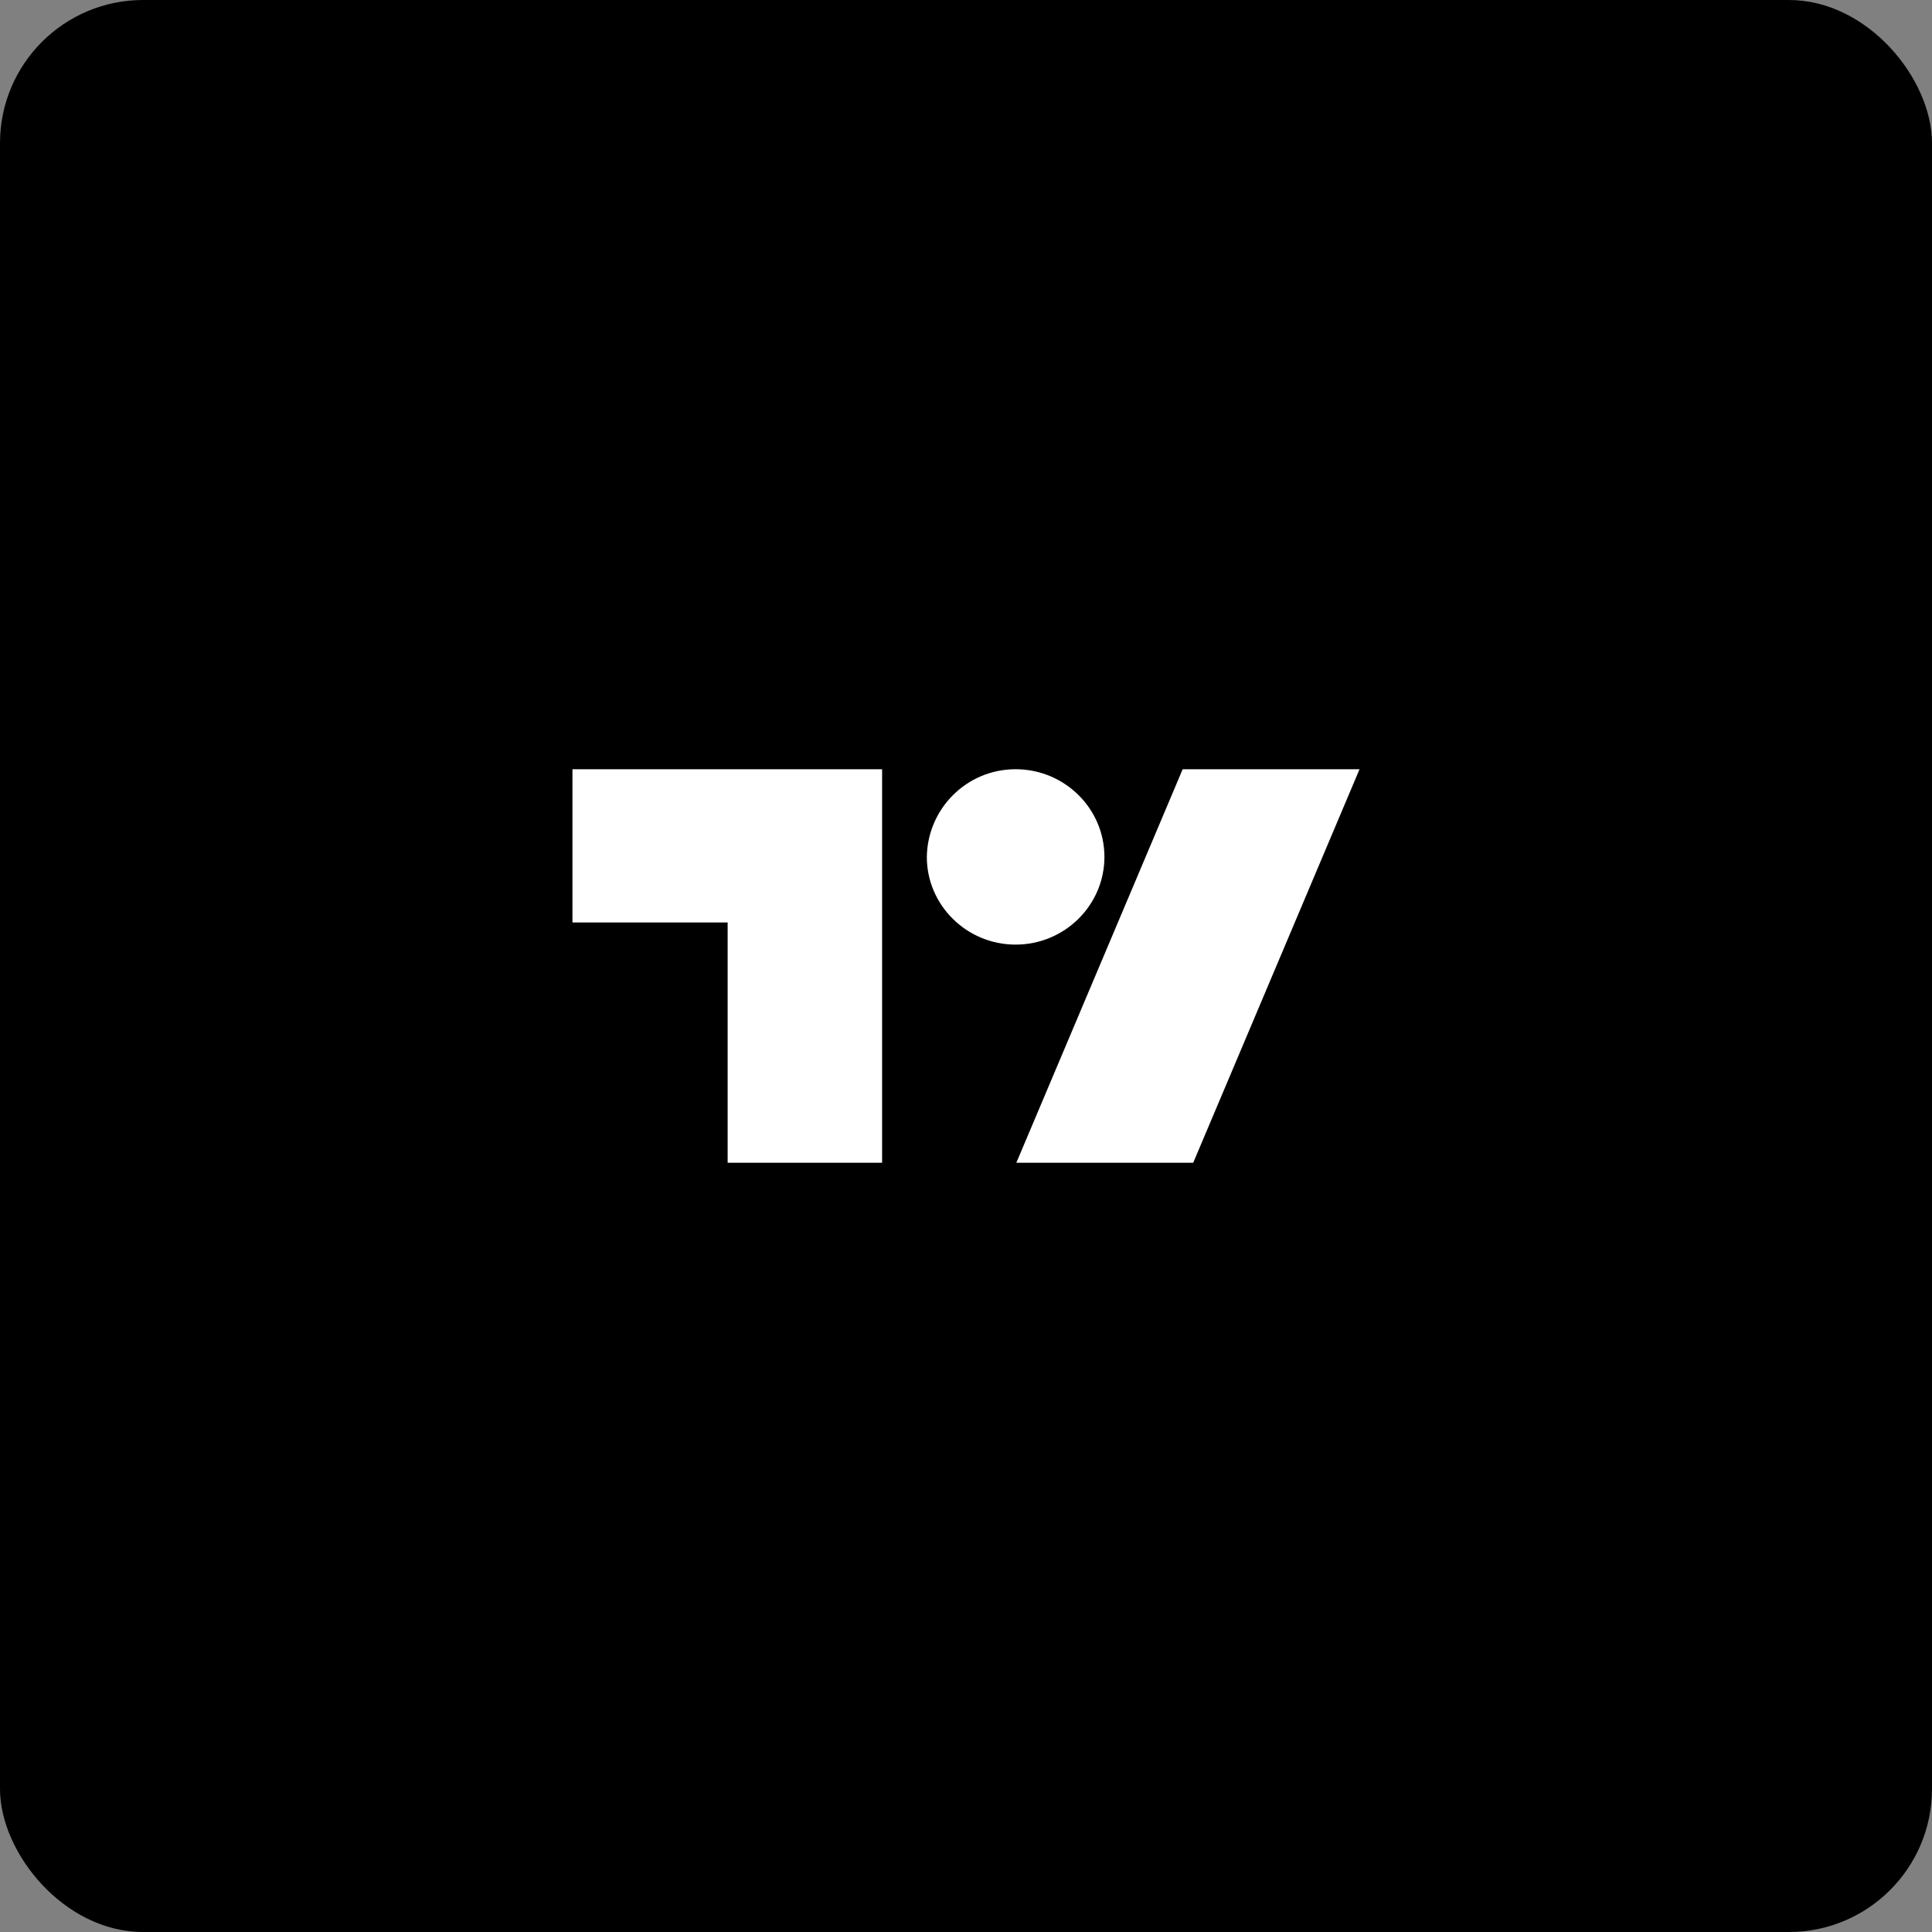
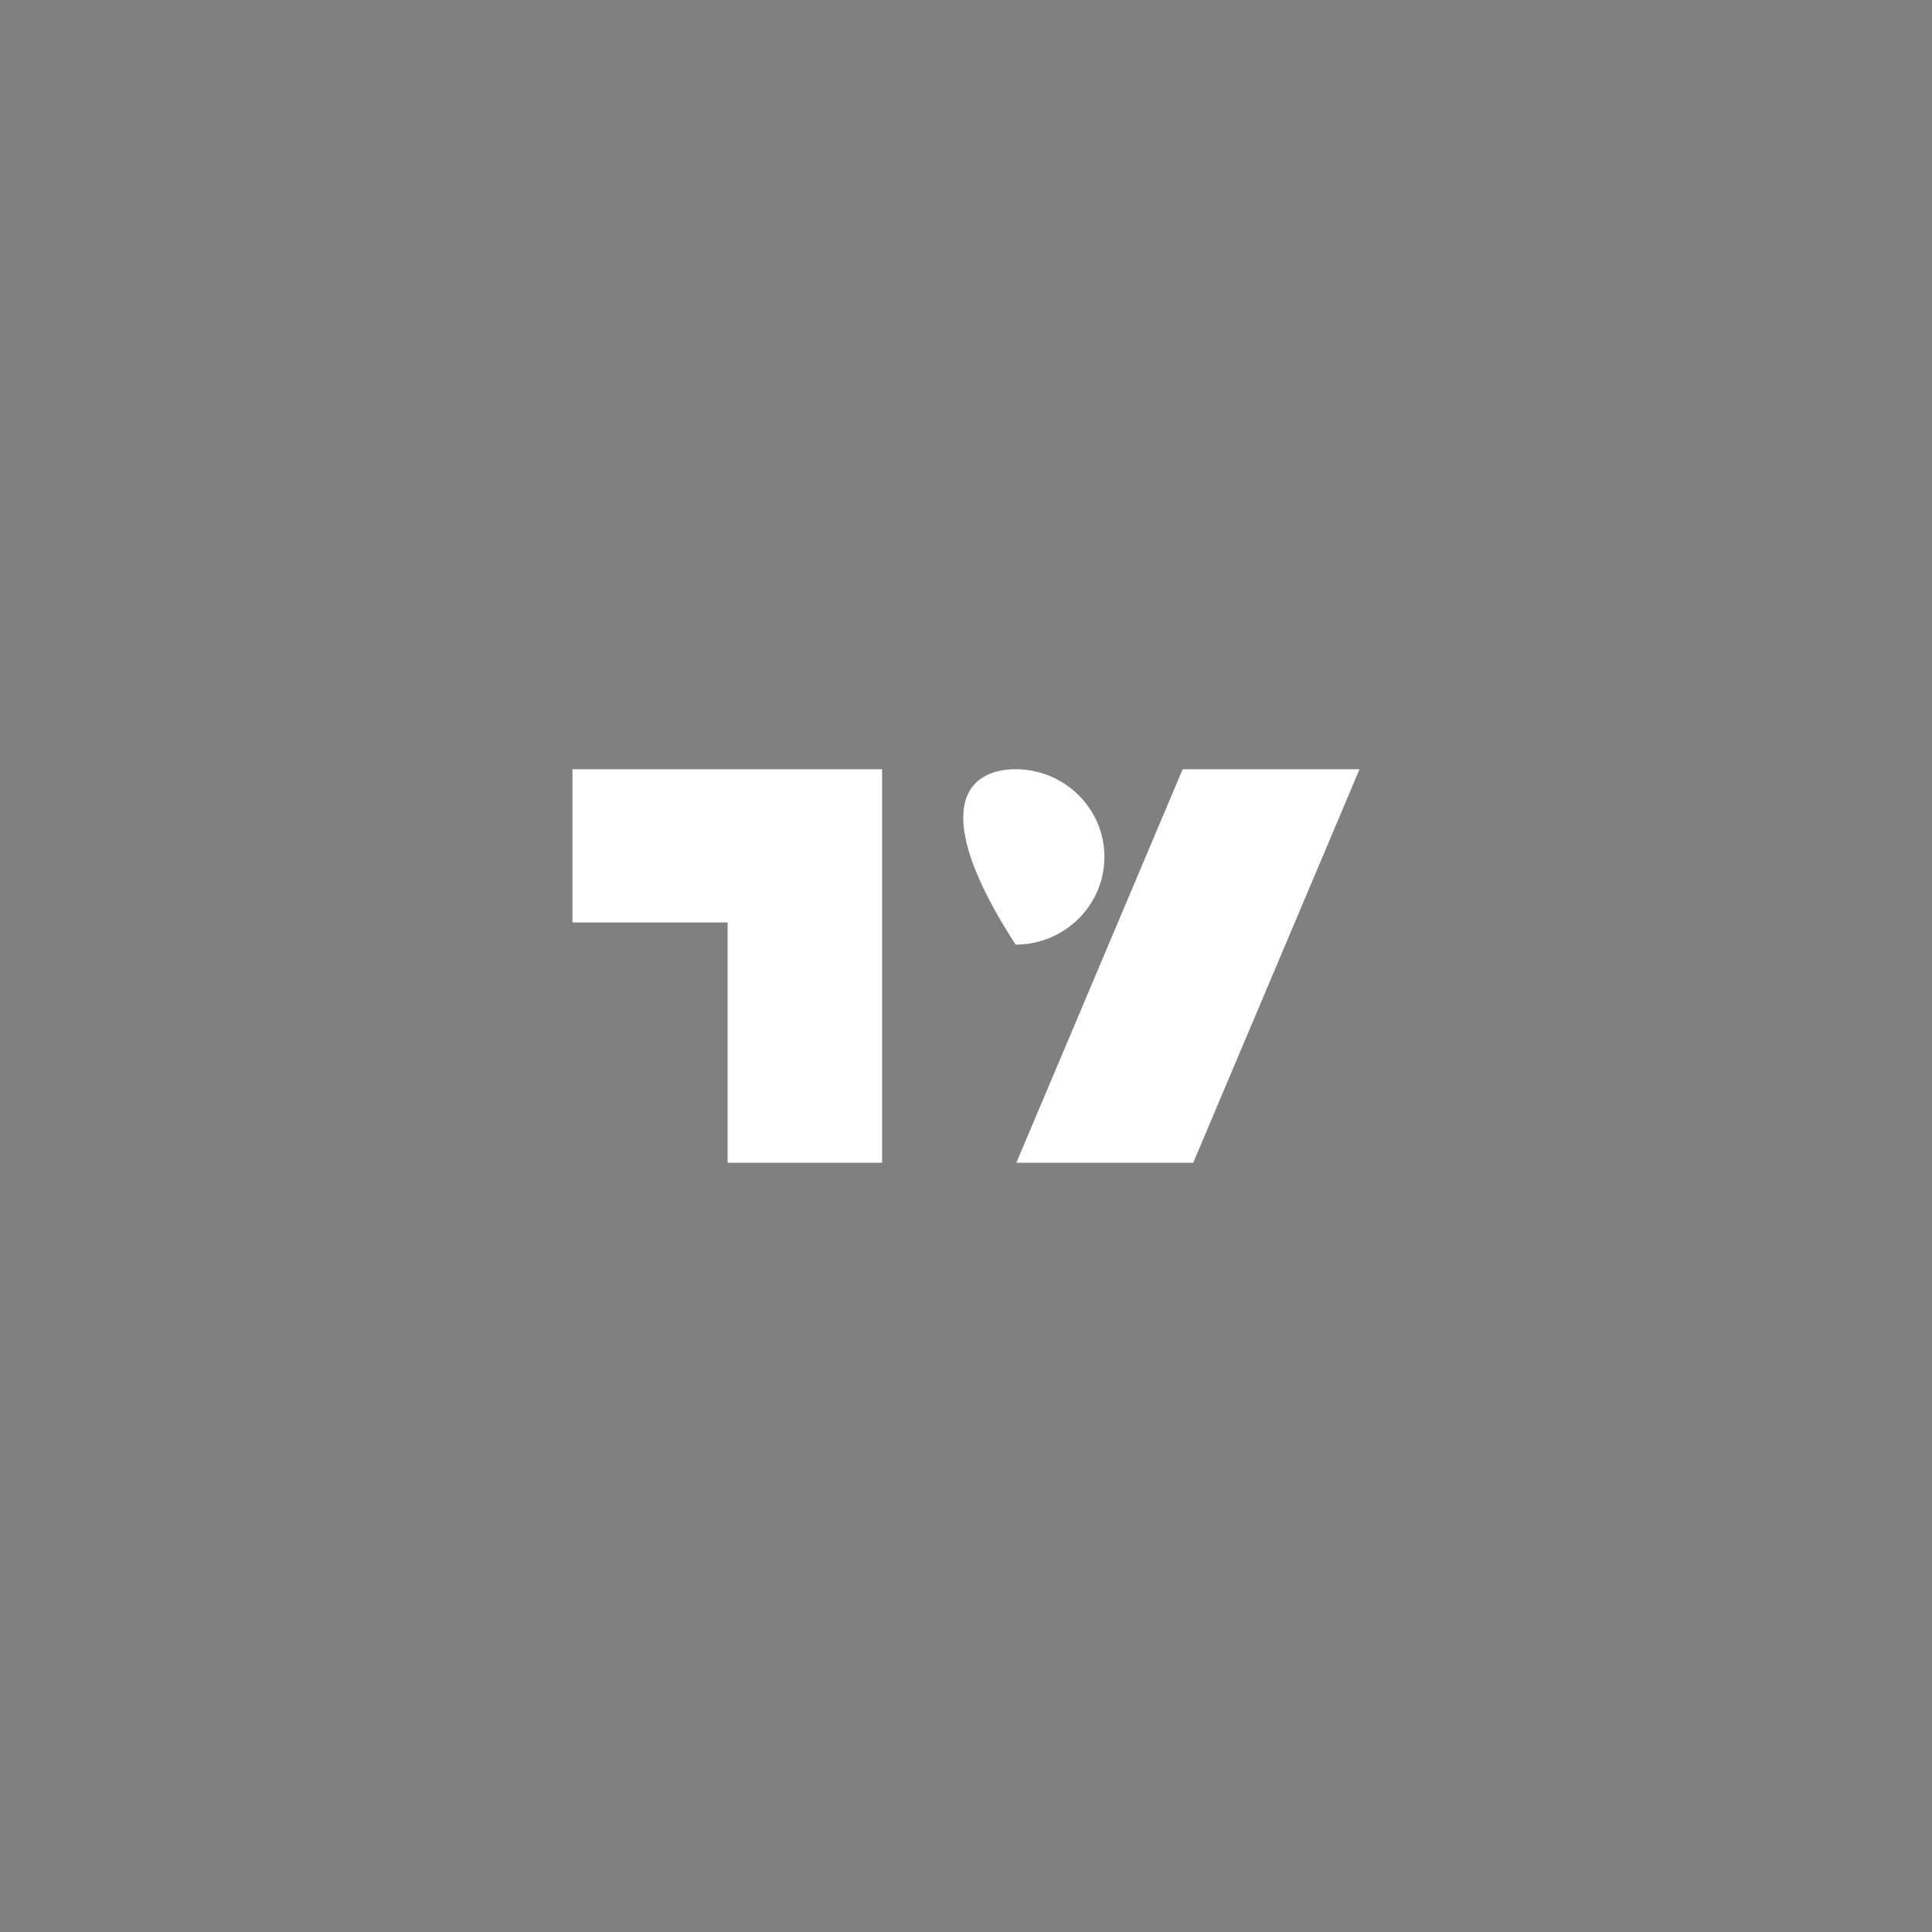
<svg xmlns="http://www.w3.org/2000/svg" width="40" height="40" viewBox="0 0 40 40" fill="none">
  <rect x="0" y="0" width="40" height="40" fill="#808080" stroke="none" />
-   <rect width="40" height="40" rx="2.963" fill="black" />
-   <path d="M18.278 24.074H15.065V19.099H11.852V15.926H18.263V24.074H18.278ZM24.704 24.074H21.042L24.486 15.926H28.148L24.704 24.074ZM21.027 15.926C22.041 15.926 22.866 16.741 22.866 17.741C22.866 18.742 22.041 19.557 21.027 19.557C20.014 19.557 19.189 18.742 19.189 17.741C19.204 16.741 20.014 15.926 21.027 15.926Z" fill="white" />
+   <path d="M18.278 24.074H15.065V19.099H11.852V15.926H18.263V24.074H18.278ZM24.704 24.074H21.042L24.486 15.926H28.148L24.704 24.074ZM21.027 15.926C22.041 15.926 22.866 16.741 22.866 17.741C22.866 18.742 22.041 19.557 21.027 19.557C19.204 16.741 20.014 15.926 21.027 15.926Z" fill="white" />
</svg>